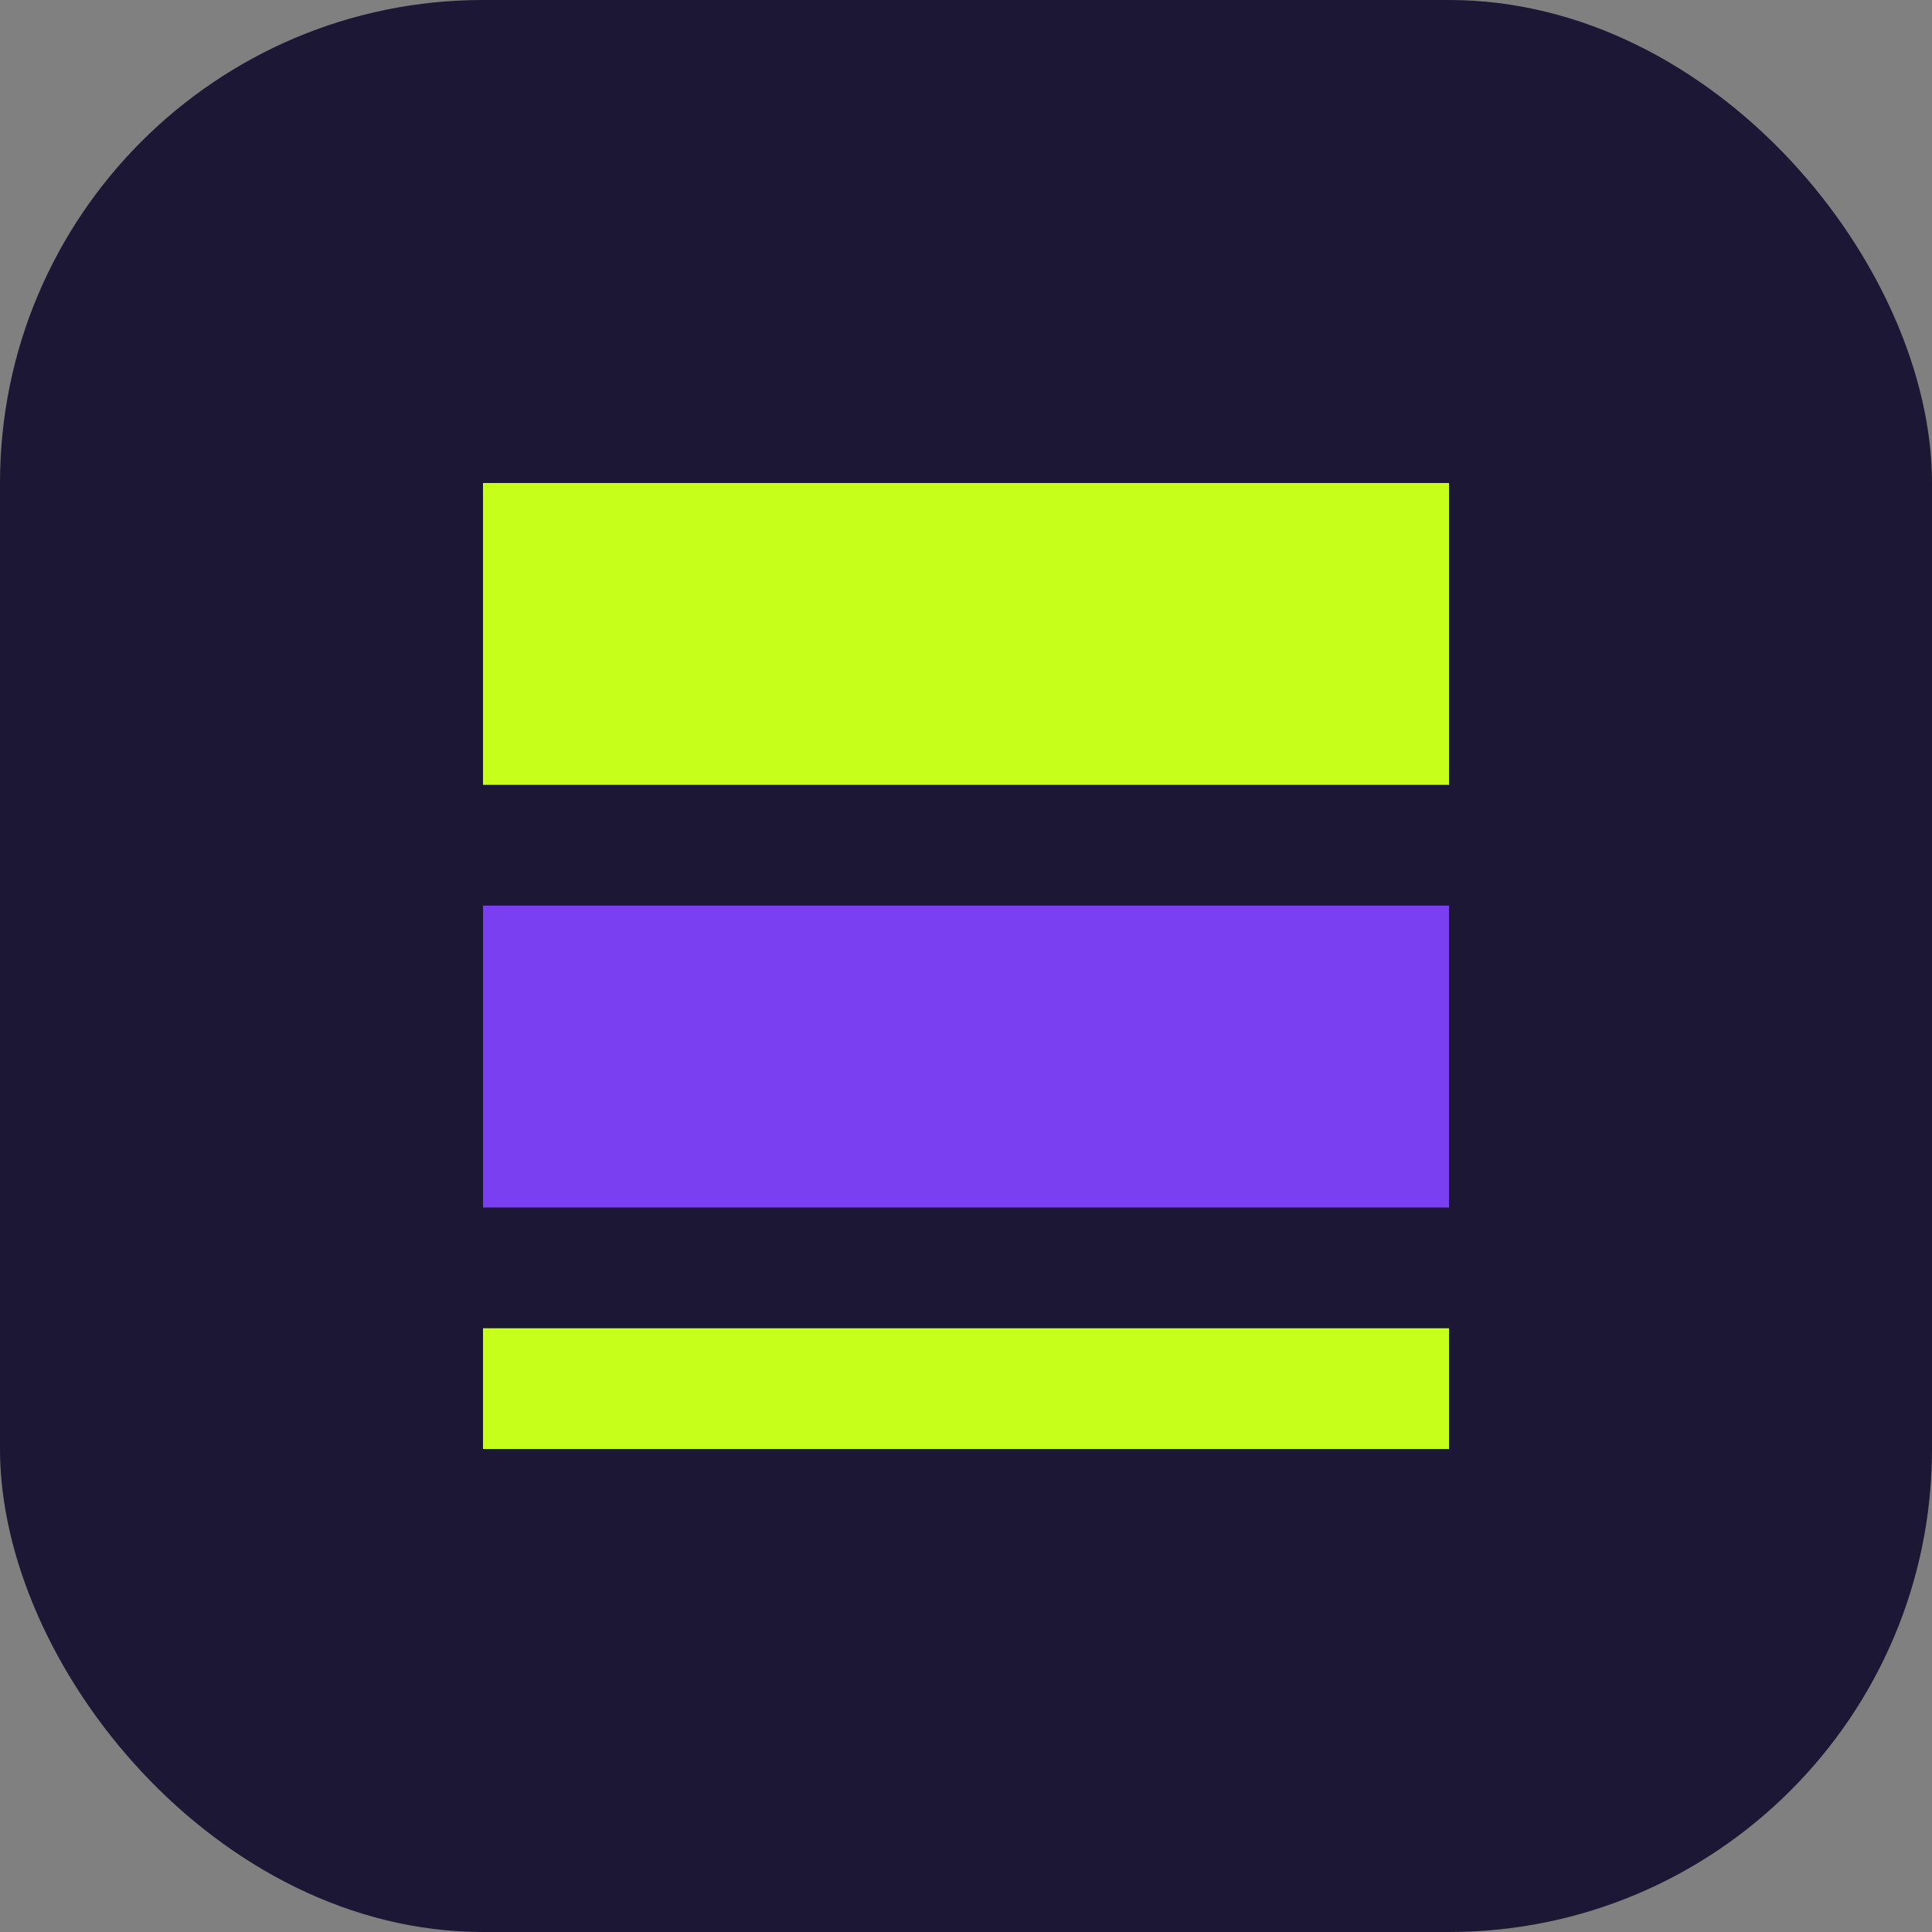
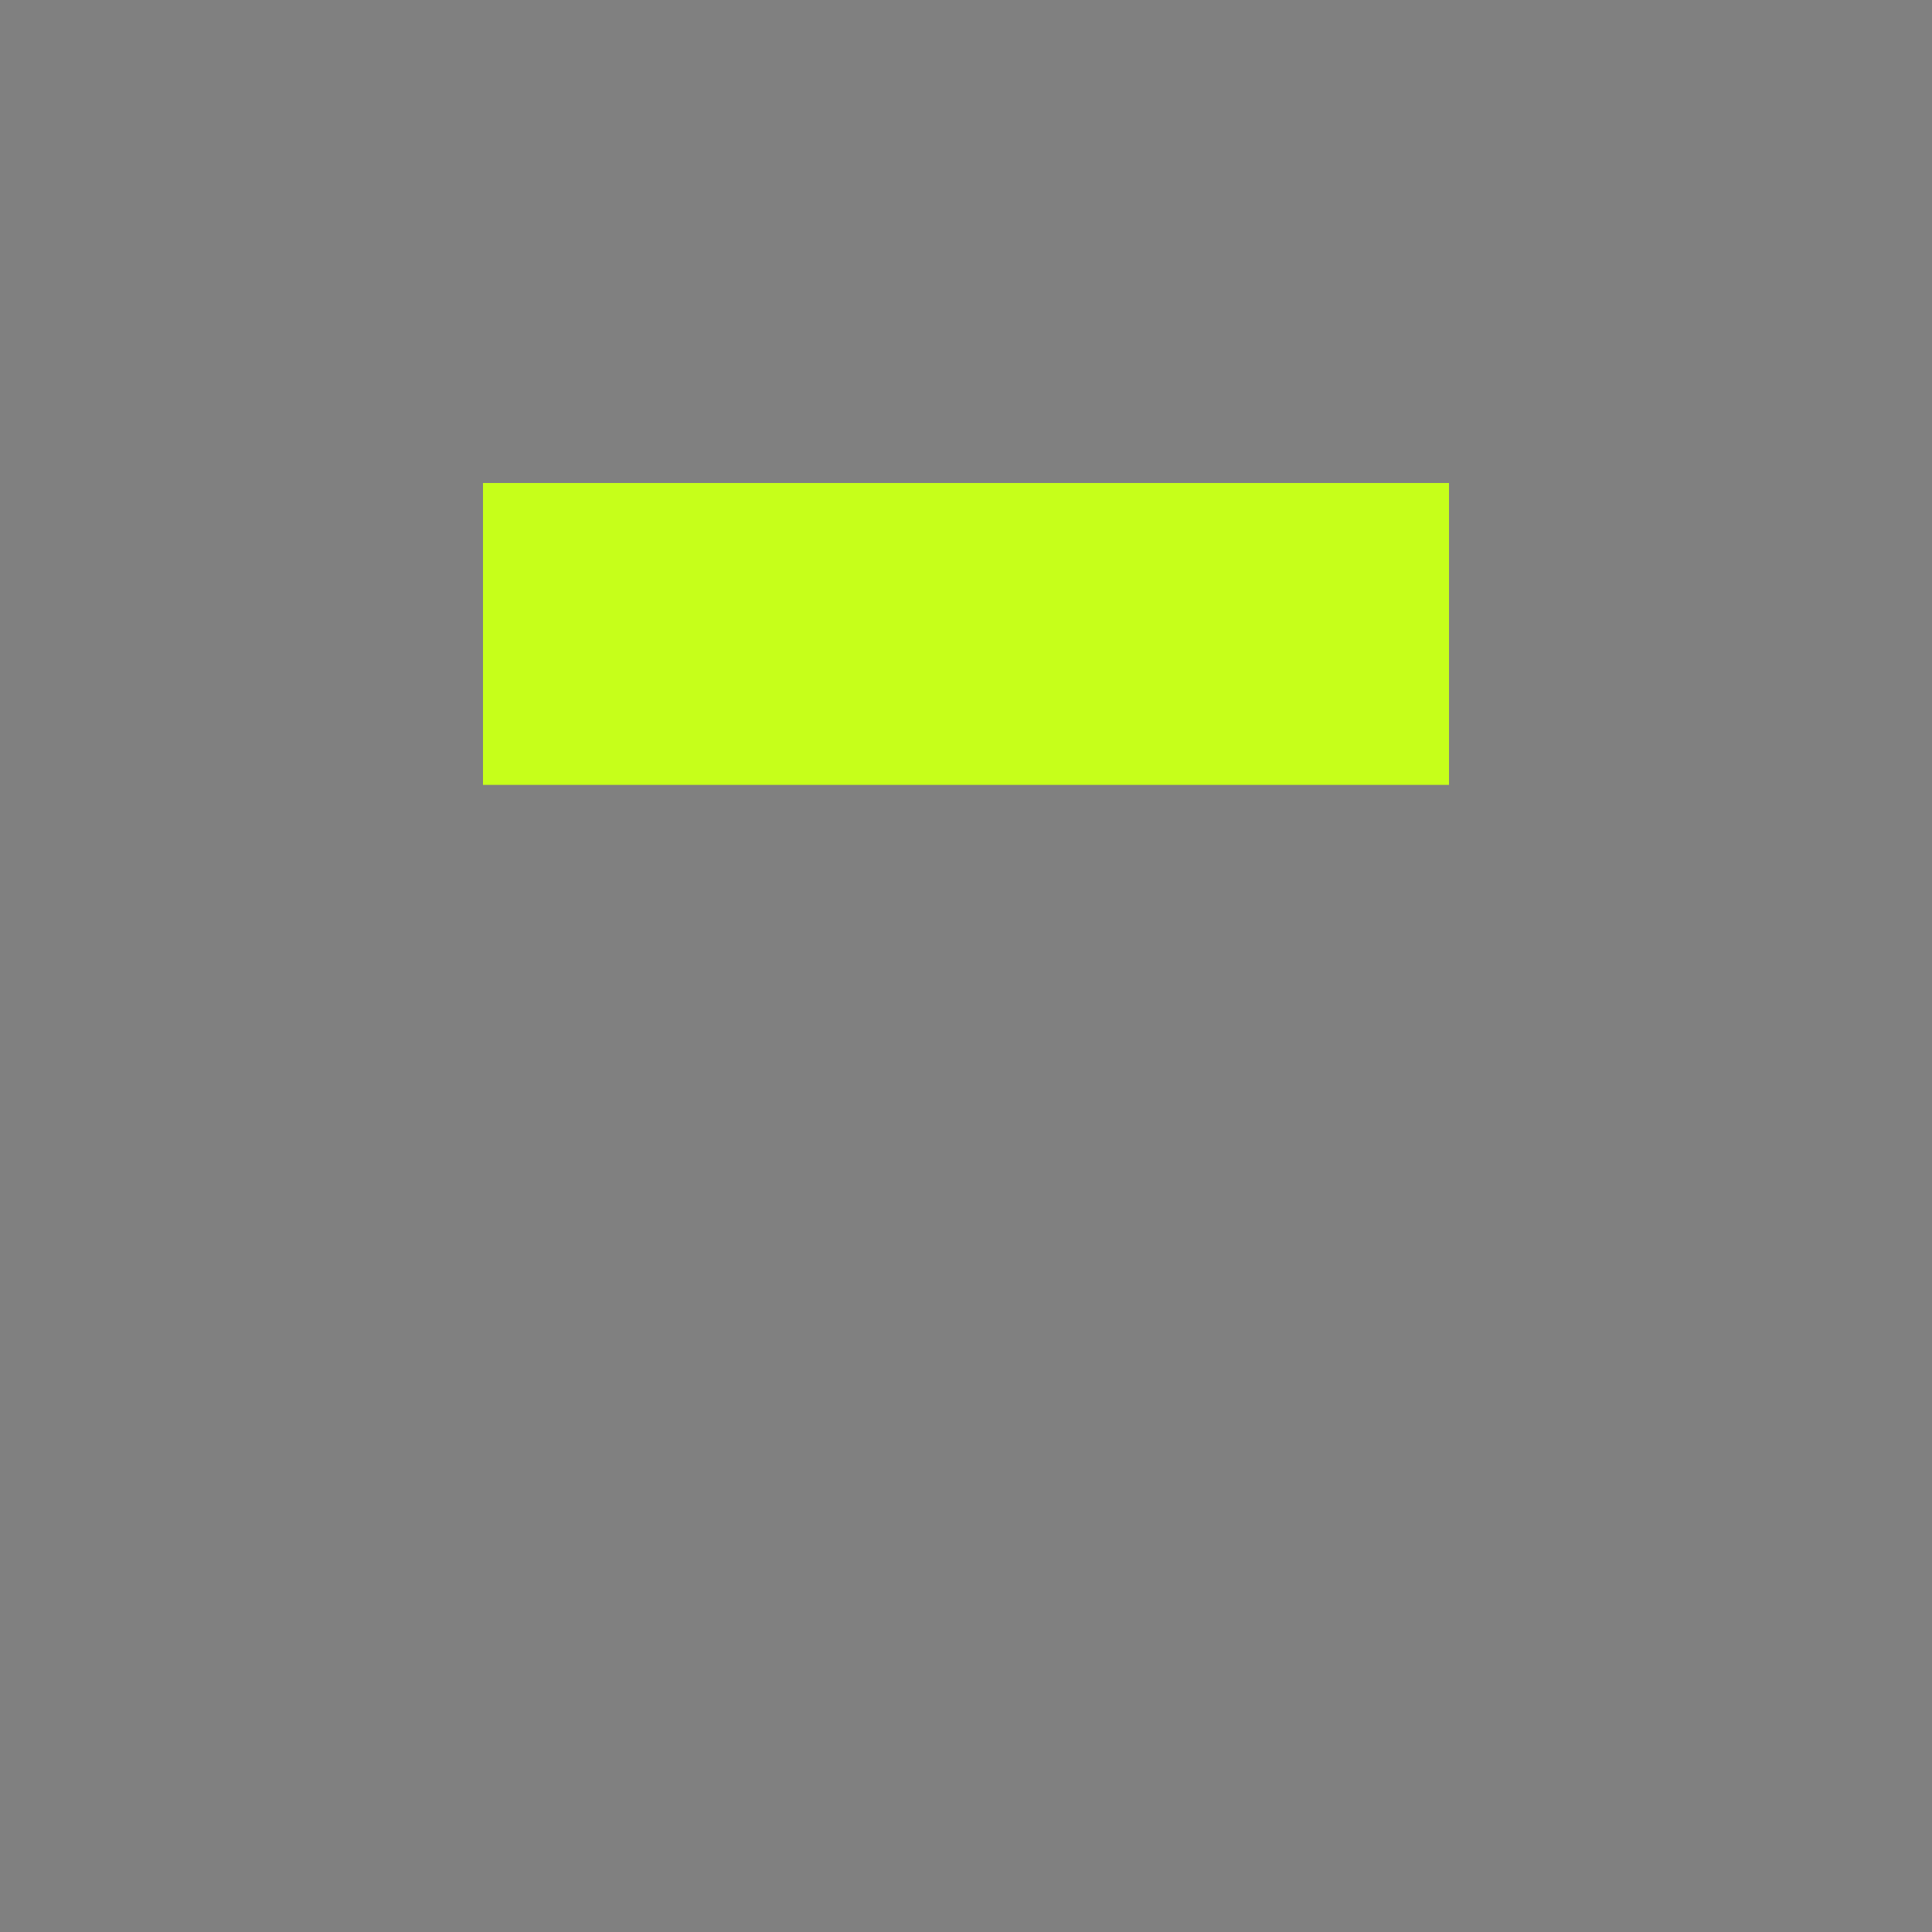
<svg xmlns="http://www.w3.org/2000/svg" width="32" height="32" viewBox="0 0 32 32" fill="none">
  <rect x="0" y="0" width="32" height="32" fill="#808080" stroke="none" />
-   <rect width="32" height="32" rx="8" fill="#1B1734" />
  <path d="M8 8H24V13H8V8Z" fill="#C6FF1A" />
-   <path d="M8 15H24V20H8V15Z" fill="#7B3FF2" />
-   <path d="M8 22H24V24H8V22Z" fill="#C6FF1A" />
</svg>